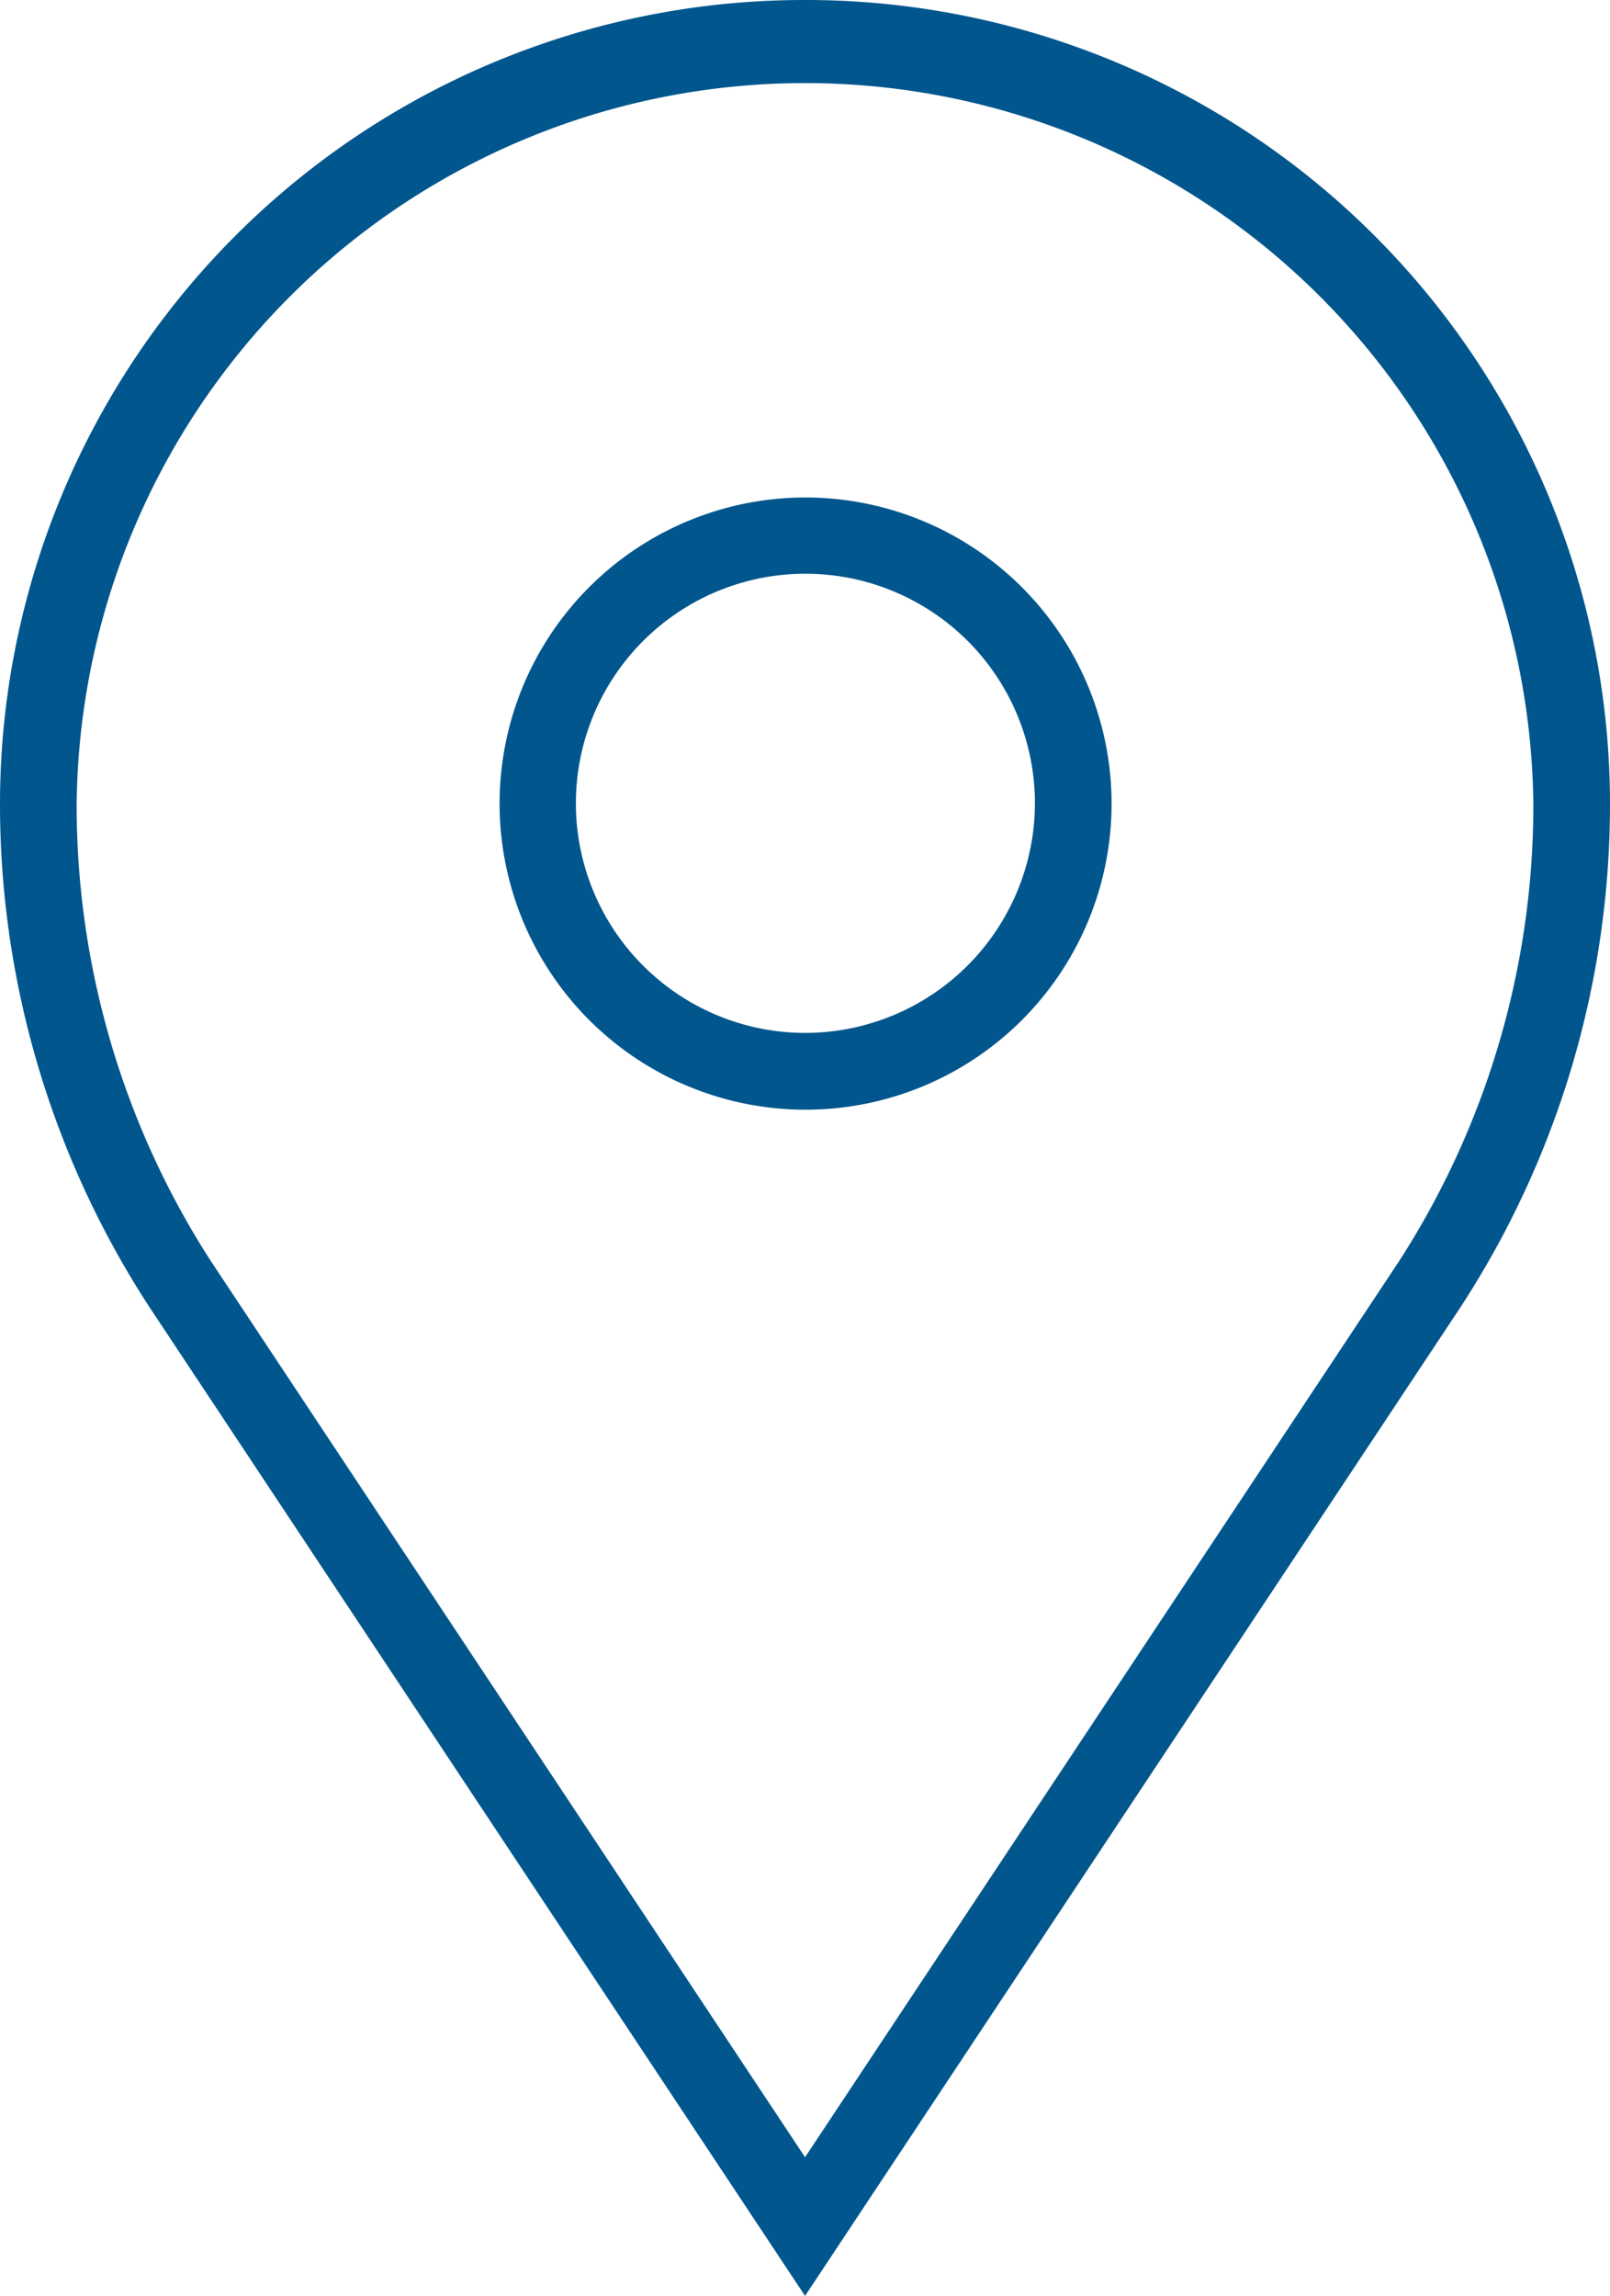
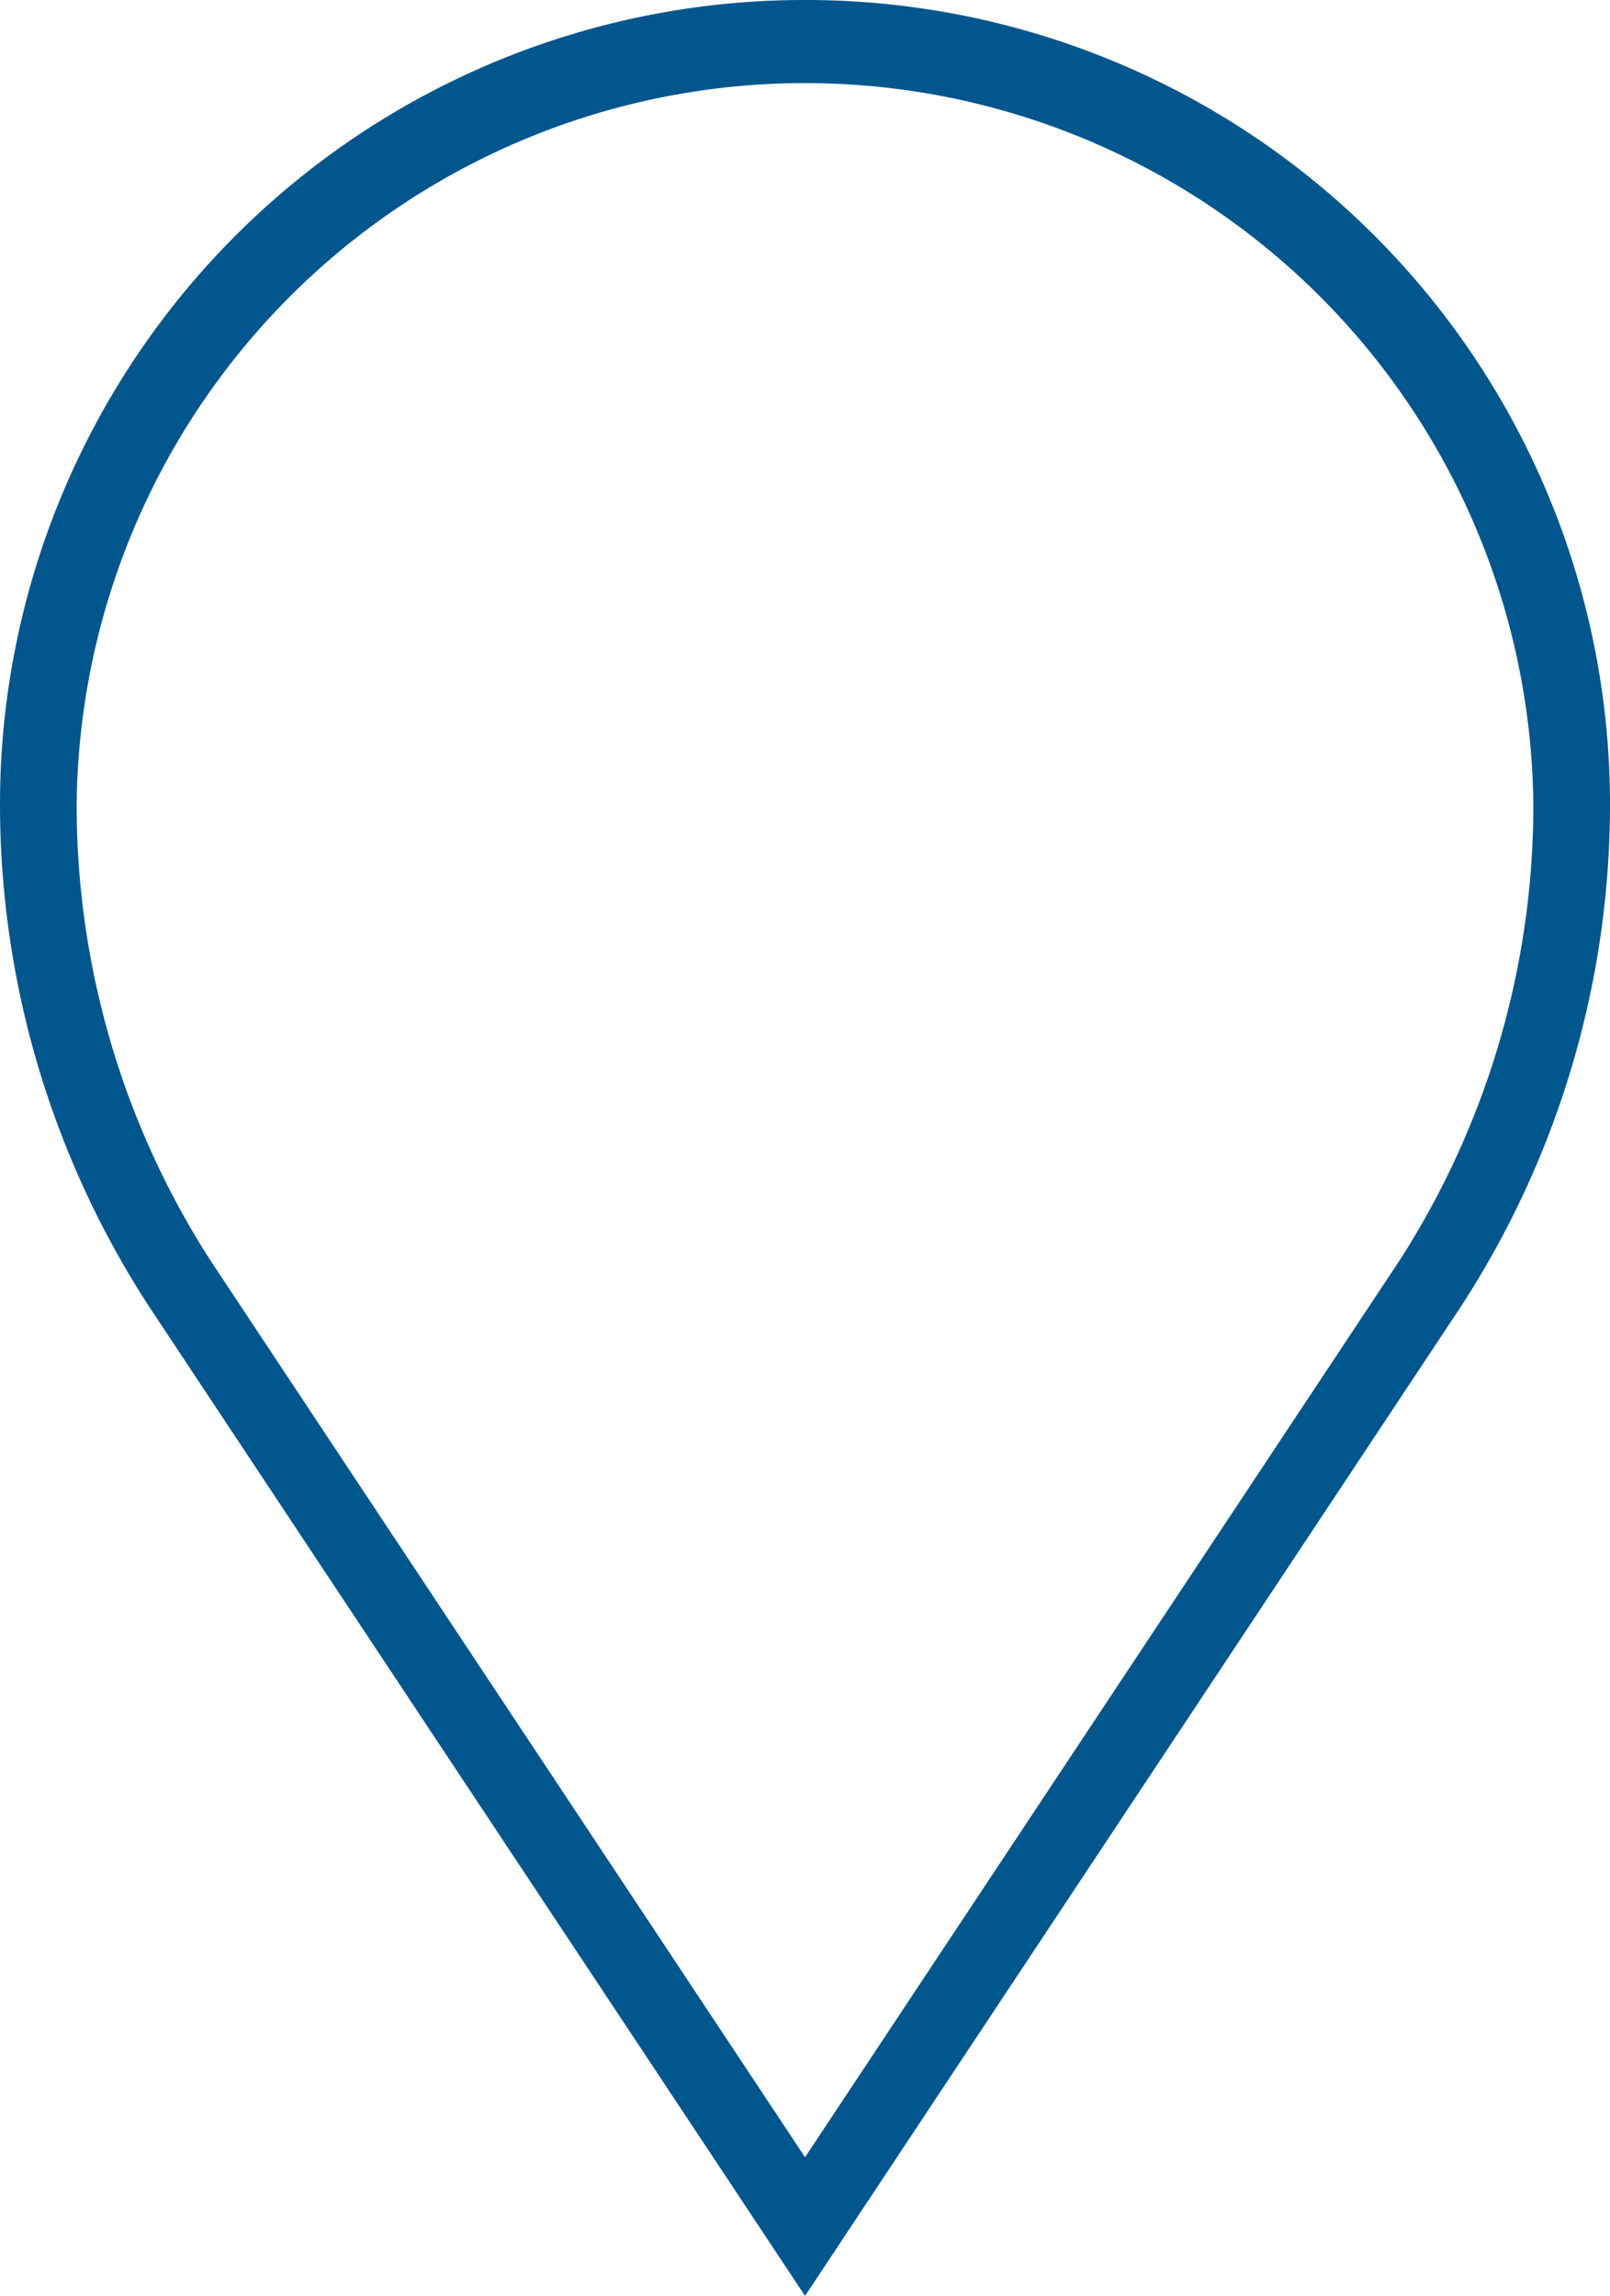
<svg xmlns="http://www.w3.org/2000/svg" width="17.747" height="25.299" viewBox="0 0 17.747 25.299">
  <g id="Group_291" data-name="Group 291" transform="translate(-1326 -3268.661)">
    <path id="Path_1" data-name="Path 1" d="M1455.425,3268.661a8.864,8.864,0,0,0-8.874,8.855,10.153,10.153,0,0,0,1.651,5.554l7.223,10.89,7.222-10.89a10.145,10.145,0,0,0,1.651-5.554,8.864,8.864,0,0,0-8.873-8.855m6.534,13.919-.009.012-.008.013-6.517,9.827-6.518-9.827-.008-.013-.009-.012a9.265,9.265,0,0,1-1.494-5.064,8.029,8.029,0,0,1,16.057,0,9.265,9.265,0,0,1-1.494,5.064" transform="translate(-120.551)" fill="#00568d" />
-     <path id="Path_2" data-name="Path 2" d="M1455.424,3274.143a3.373,3.373,0,1,0,3.38,3.373,3.376,3.376,0,0,0-3.38-3.373m0,5.9a2.53,2.53,0,1,1,2.535-2.53,2.535,2.535,0,0,1-2.535,2.53" transform="translate(-120.551)" fill="#00568d" />
  </g>
</svg>